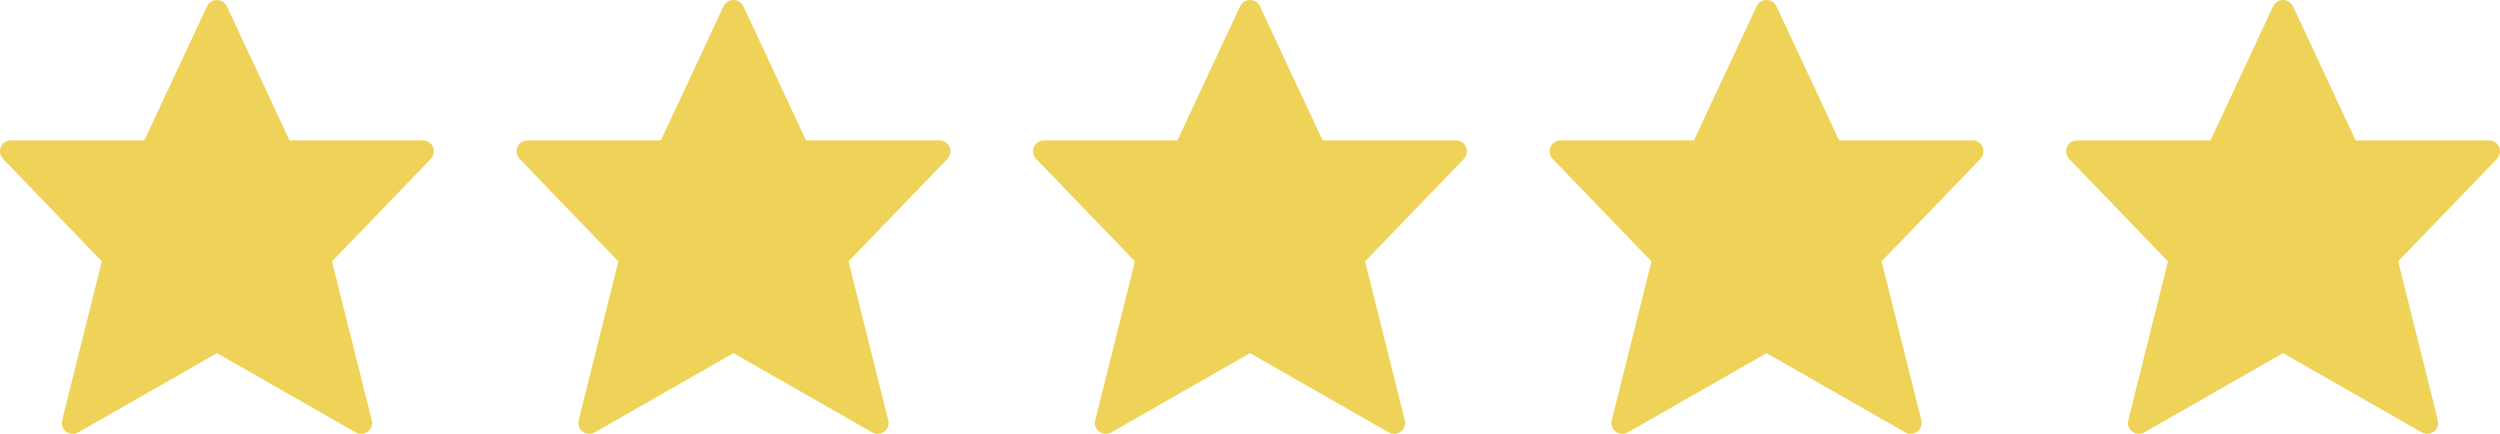
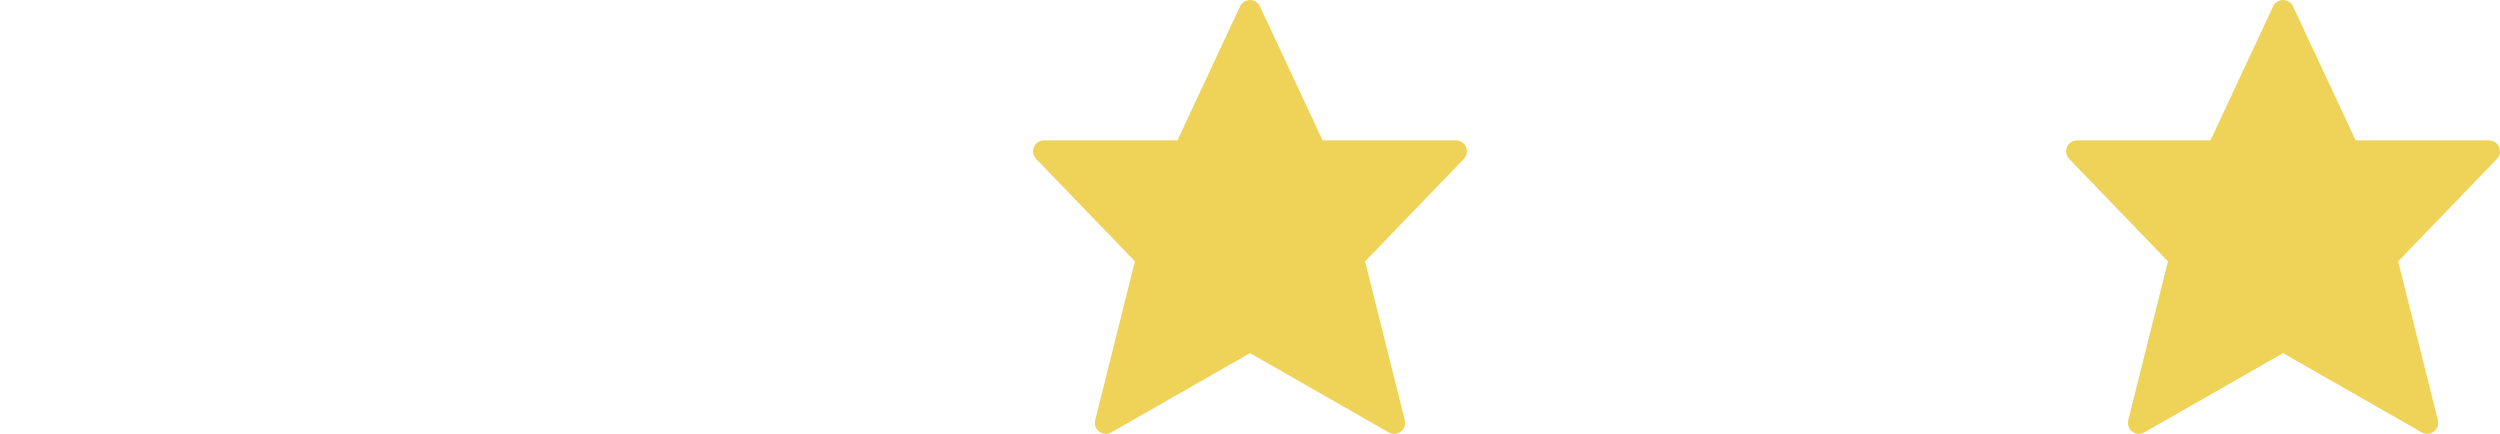
<svg xmlns="http://www.w3.org/2000/svg" width="121px" height="21px" viewBox="0 0 121 21" version="1.1">
  <title>rating</title>
  <g id="54U-Media-webdesign" stroke="none" stroke-width="1" fill="none" fill-rule="evenodd">
    <g id="54U-Media-webdesign---2---vakblad-1.0" transform="translate(-205, -1416)" fill="#EFD358" fill-rule="nonzero">
      <g id="reviews" transform="translate(165, 1173)">
        <g id="card-footer" transform="translate(0, 219)">
          <g id="rating" transform="translate(40, 24)">
-             <path d="M20.958,7.116 C20.875,6.921 20.683,6.794 20.471,6.794 L14.013,6.794 L10.98,0.305 C10.892,0.119 10.706,0 10.5,0 C10.294,0 10.108,0.119 10.02,0.305 L6.987,6.794 L0.529,6.794 C0.317,6.794 0.125,6.921 0.042,7.116 C-0.041,7.312 0.001,7.538 0.148,7.691 L4.93,12.65 L3.007,20.342 C2.956,20.548 3.032,20.765 3.201,20.892 C3.37,21.02 3.599,21.035 3.783,20.93 L10.5,17.092 L17.217,20.93 C17.298,20.977 17.389,21 17.479,21 C17.592,21 17.705,20.964 17.799,20.892 C17.968,20.765 18.044,20.548 17.993,20.342 L16.07,12.65 L20.852,7.691 C20.999,7.538 21.041,7.312 20.958,7.116 Z" id="Path" />
-             <path d="M45.958,7.116 C45.875,6.921 45.683,6.794 45.471,6.794 L39.013,6.794 L35.98,0.305 C35.892,0.119 35.706,0 35.5,0 C35.294,0 35.108,0.119 35.02,0.305 L31.987,6.794 L25.529,6.794 C25.317,6.794 25.125,6.921 25.042,7.116 C24.959,7.312 25.001,7.538 25.148,7.691 L29.93,12.65 L28.007,20.342 C27.956,20.548 28.032,20.765 28.201,20.892 C28.37,21.02 28.599,21.035 28.783,20.93 L35.5,17.092 L42.217,20.93 C42.298,20.977 42.389,21 42.479,21 C42.592,21 42.705,20.964 42.799,20.892 C42.968,20.765 43.044,20.548 42.993,20.342 L41.07,12.65 L45.852,7.691 C45.999,7.538 46.041,7.312 45.958,7.116 Z" id="Path" />
            <path d="M70.958,7.116 C70.875,6.921 70.683,6.794 70.471,6.794 L64.013,6.794 L60.98,0.305 C60.892,0.119 60.706,0 60.5,0 C60.294,0 60.108,0.119 60.02,0.305 L56.987,6.794 L50.529,6.794 C50.317,6.794 50.125,6.921 50.042,7.116 C49.959,7.312 50.001,7.538 50.148,7.691 L54.93,12.65 L53.007,20.342 C52.956,20.548 53.032,20.765 53.201,20.892 C53.37,21.02 53.599,21.035 53.783,20.93 L60.5,17.092 L67.217,20.93 C67.298,20.977 67.389,21 67.479,21 C67.592,21 67.705,20.964 67.799,20.892 C67.968,20.765 68.044,20.548 67.993,20.342 L66.07,12.65 L70.852,7.691 C70.999,7.538 71.041,7.312 70.958,7.116 Z" id="Path" />
-             <path d="M95.958,7.116 C95.875,6.921 95.683,6.794 95.471,6.794 L89.013,6.794 L85.98,0.305 C85.892,0.119 85.706,0 85.5,0 C85.294,0 85.108,0.119 85.02,0.305 L81.987,6.794 L75.529,6.794 C75.317,6.794 75.125,6.921 75.042,7.116 C74.959,7.312 75.001,7.538 75.148,7.691 L79.93,12.65 L78.007,20.342 C77.956,20.548 78.032,20.765 78.201,20.892 C78.37,21.02 78.599,21.035 78.783,20.93 L85.5,17.092 L92.217,20.93 C92.298,20.977 92.389,21 92.479,21 C92.592,21 92.705,20.964 92.799,20.892 C92.968,20.765 93.044,20.548 92.993,20.342 L91.07,12.65 L95.852,7.691 C95.999,7.538 96.041,7.312 95.958,7.116 Z" id="Path" />
            <path d="M120.958,7.116 C120.875,6.921 120.683,6.794 120.471,6.794 L114.013,6.794 L110.98,0.305 C110.892,0.119 110.706,0 110.5,0 C110.294,0 110.108,0.119 110.02,0.305 L106.987,6.794 L100.529,6.794 C100.317,6.794 100.125,6.921 100.042,7.116 C99.959,7.312 100.001,7.538 100.148,7.691 L104.93,12.65 L103.007,20.342 C102.956,20.548 103.032,20.765 103.201,20.892 C103.37,21.02 103.599,21.035 103.783,20.93 L110.5,17.092 L117.217,20.93 C117.298,20.977 117.389,21 117.479,21 C117.592,21 117.705,20.964 117.799,20.892 C117.968,20.765 118.044,20.548 117.993,20.342 L116.07,12.65 L120.852,7.691 C120.999,7.538 121.041,7.312 120.958,7.116 Z" id="Path" />
          </g>
        </g>
      </g>
    </g>
  </g>
</svg>